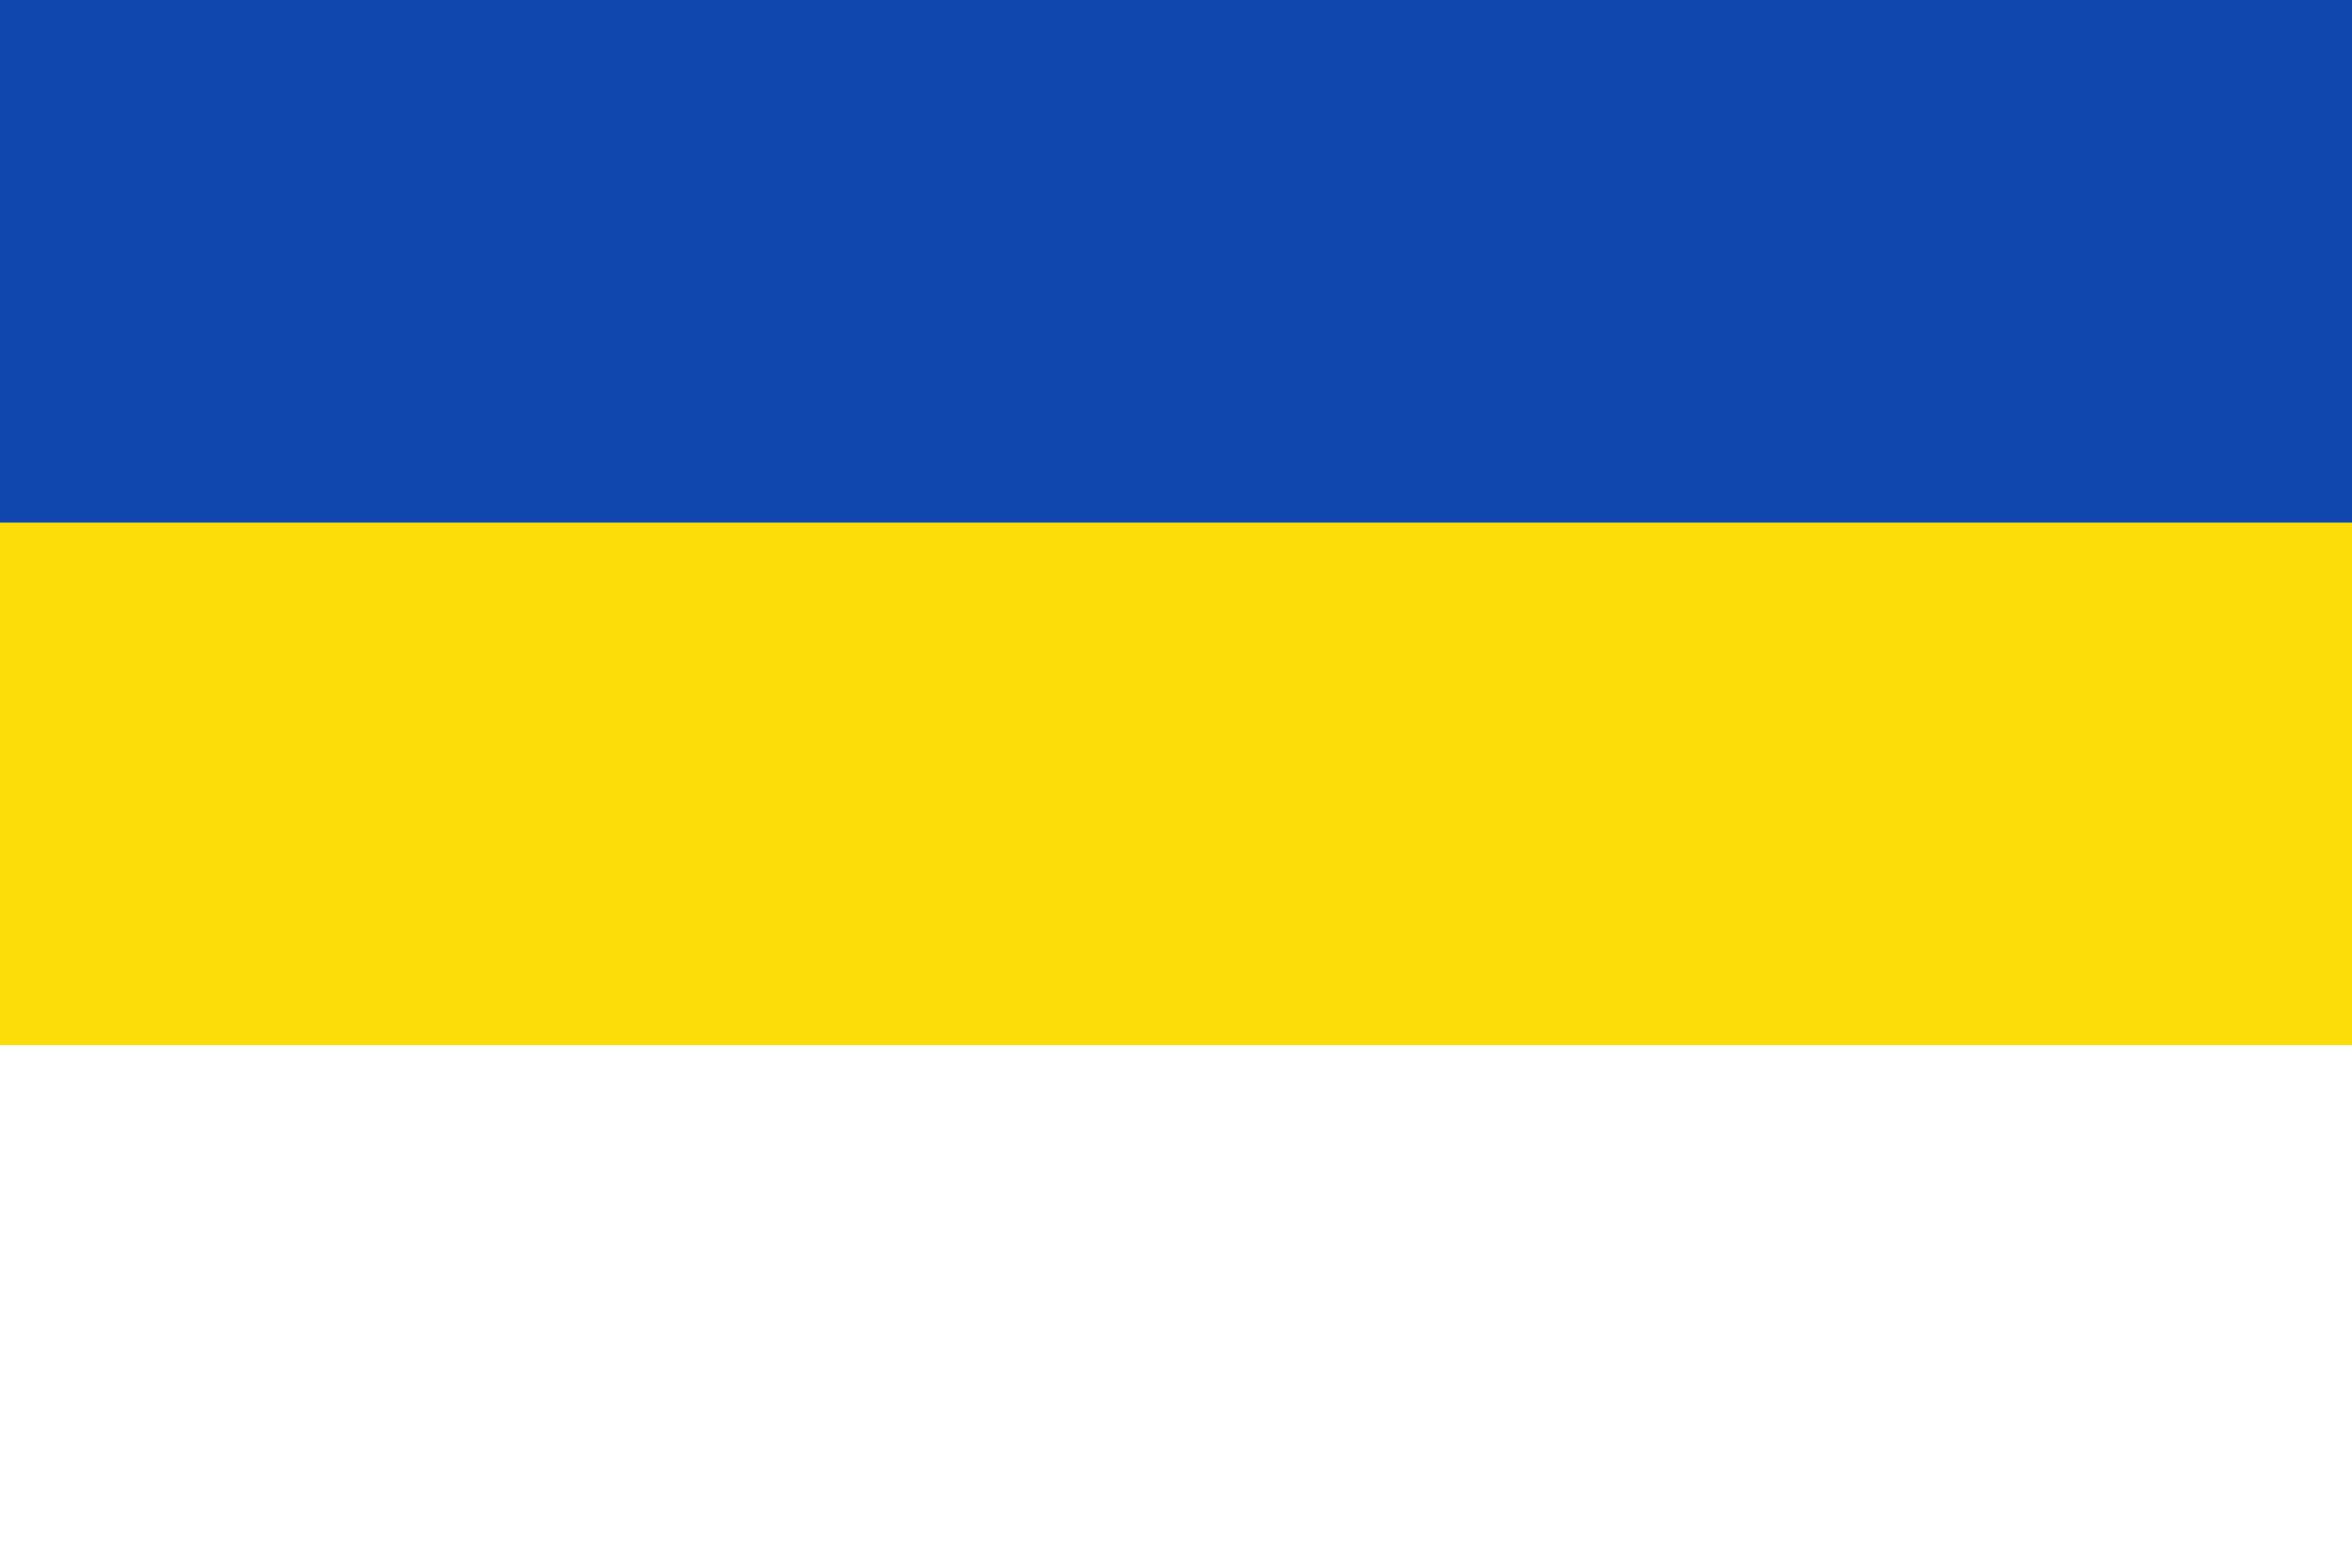
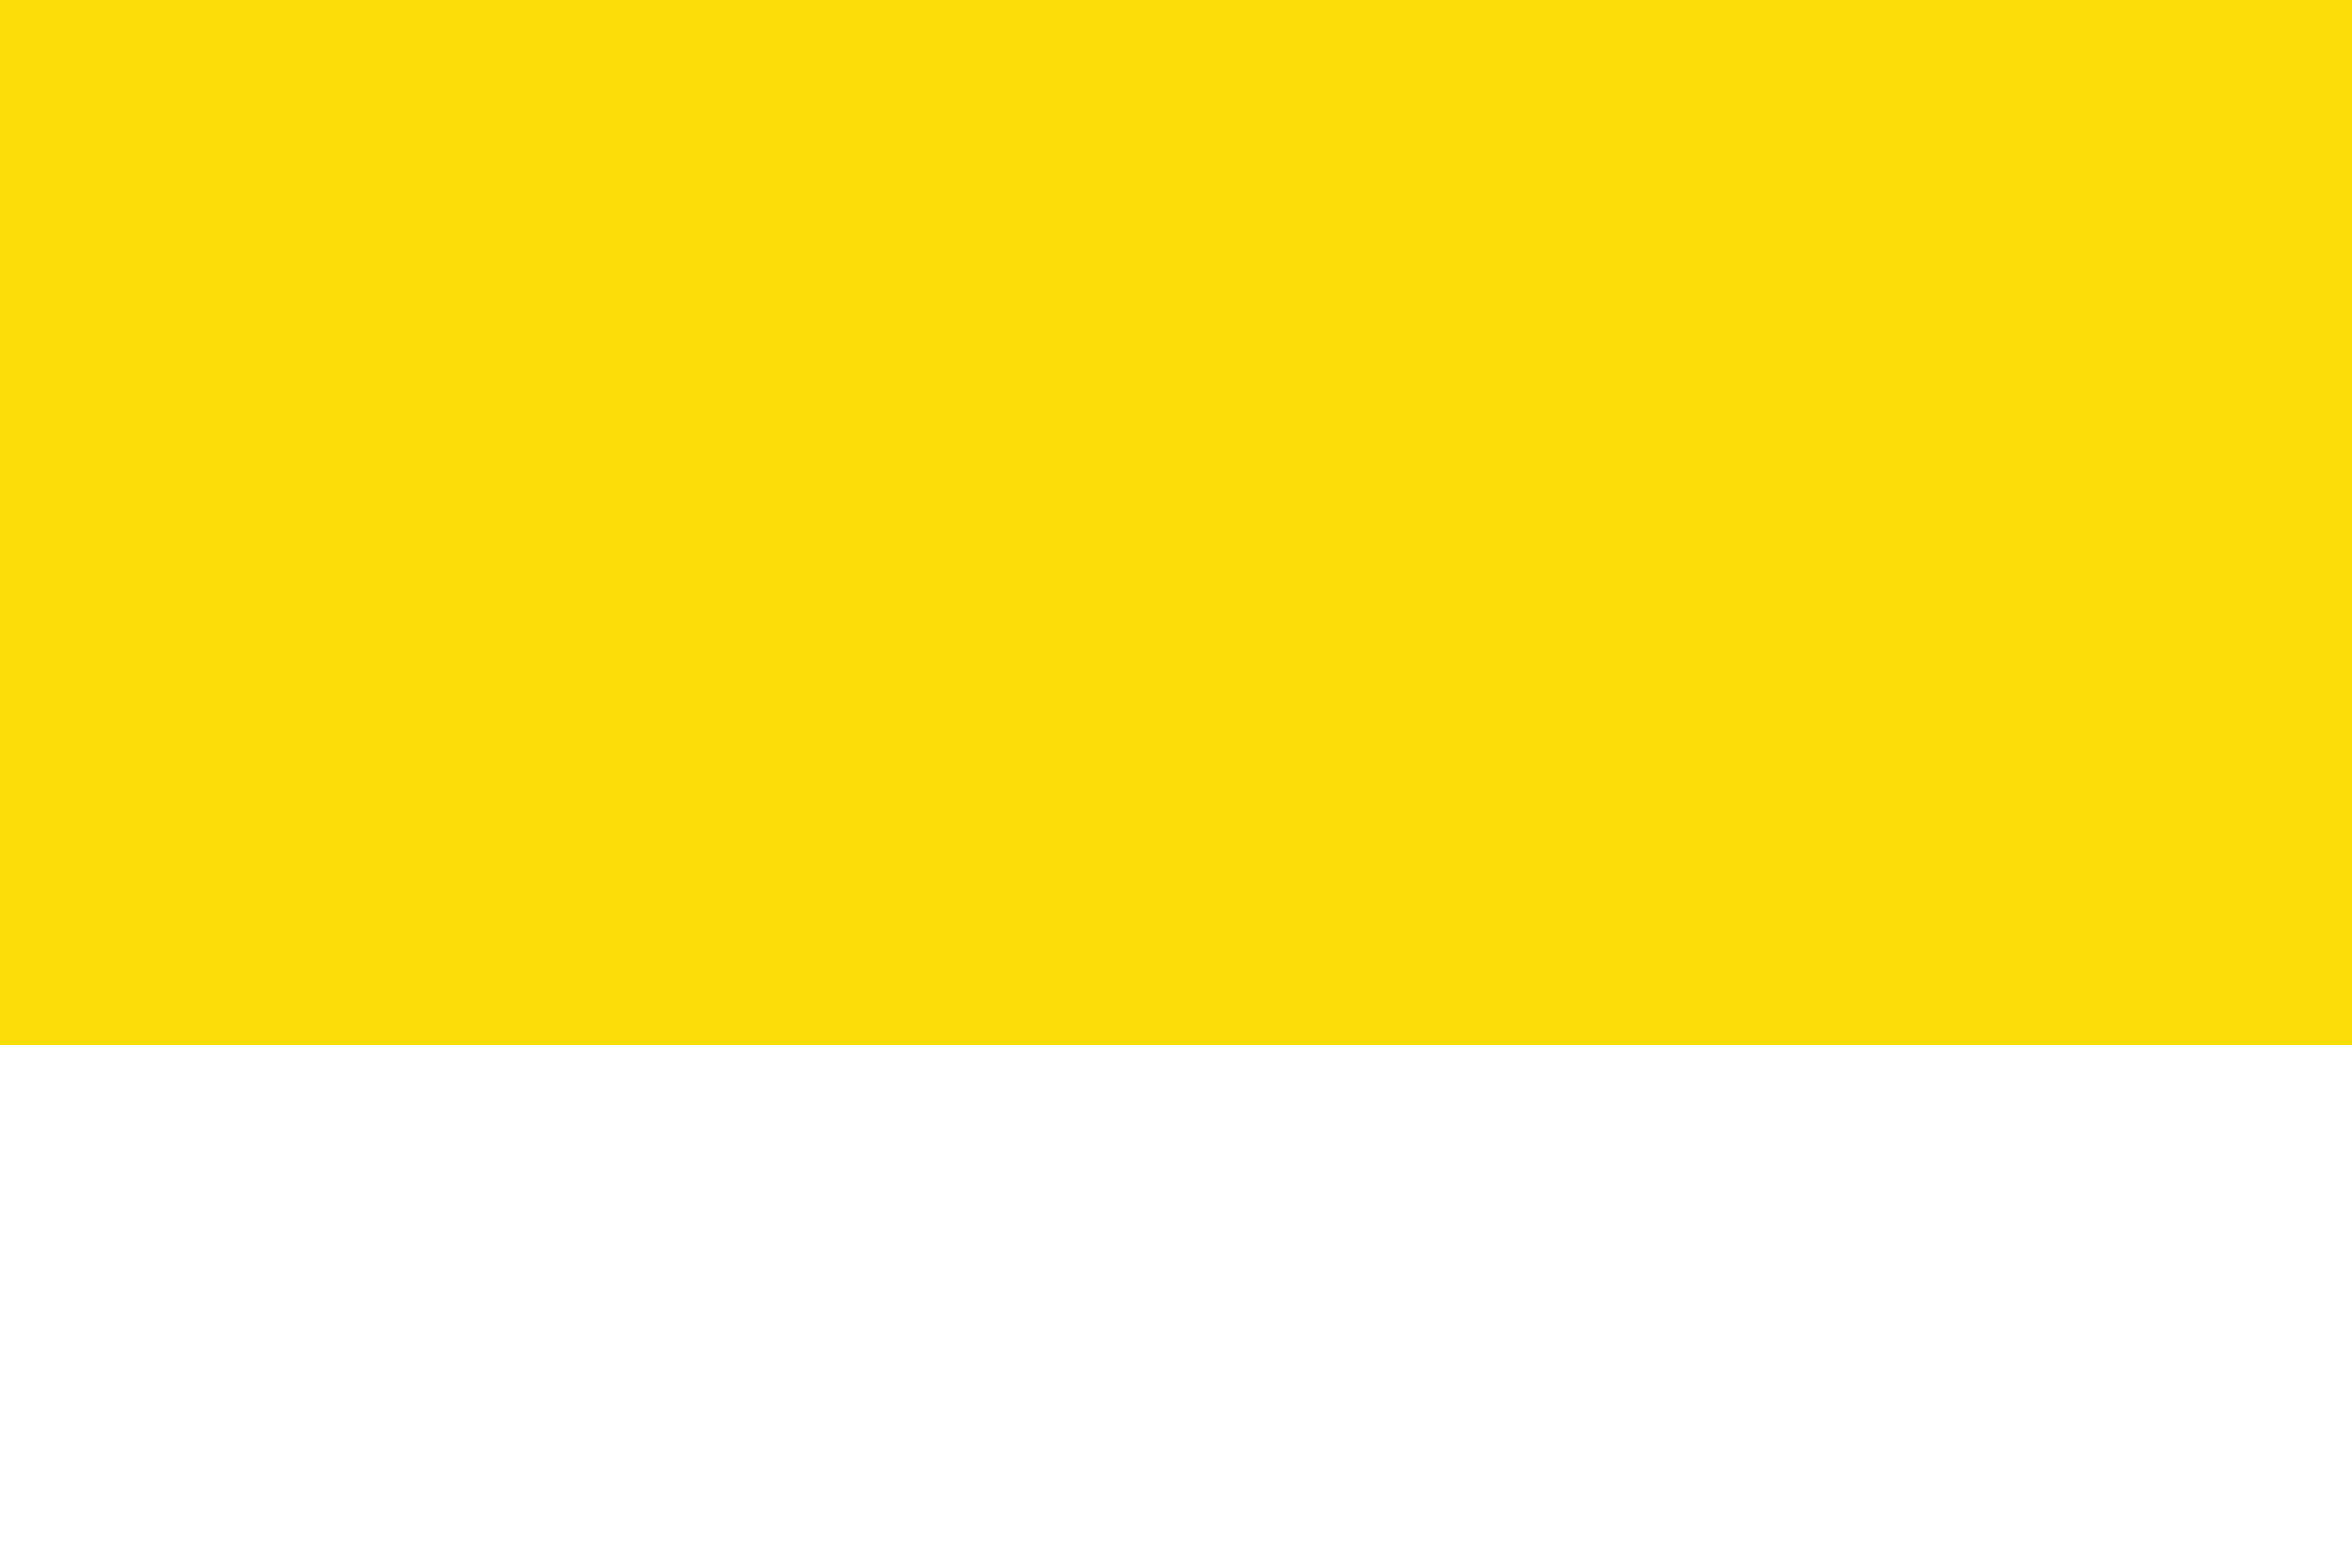
<svg xmlns="http://www.w3.org/2000/svg" preserveAspectRatio="none" viewBox="0 0 1 3" version="1.1" width="900" height="600">
  <rect fill="#fff" width="1" height="3" />
  <rect fill="#FCDD09" width="1" height="2" />
-   <rect fill="#0F47AF" width="1" height="1" />
</svg>